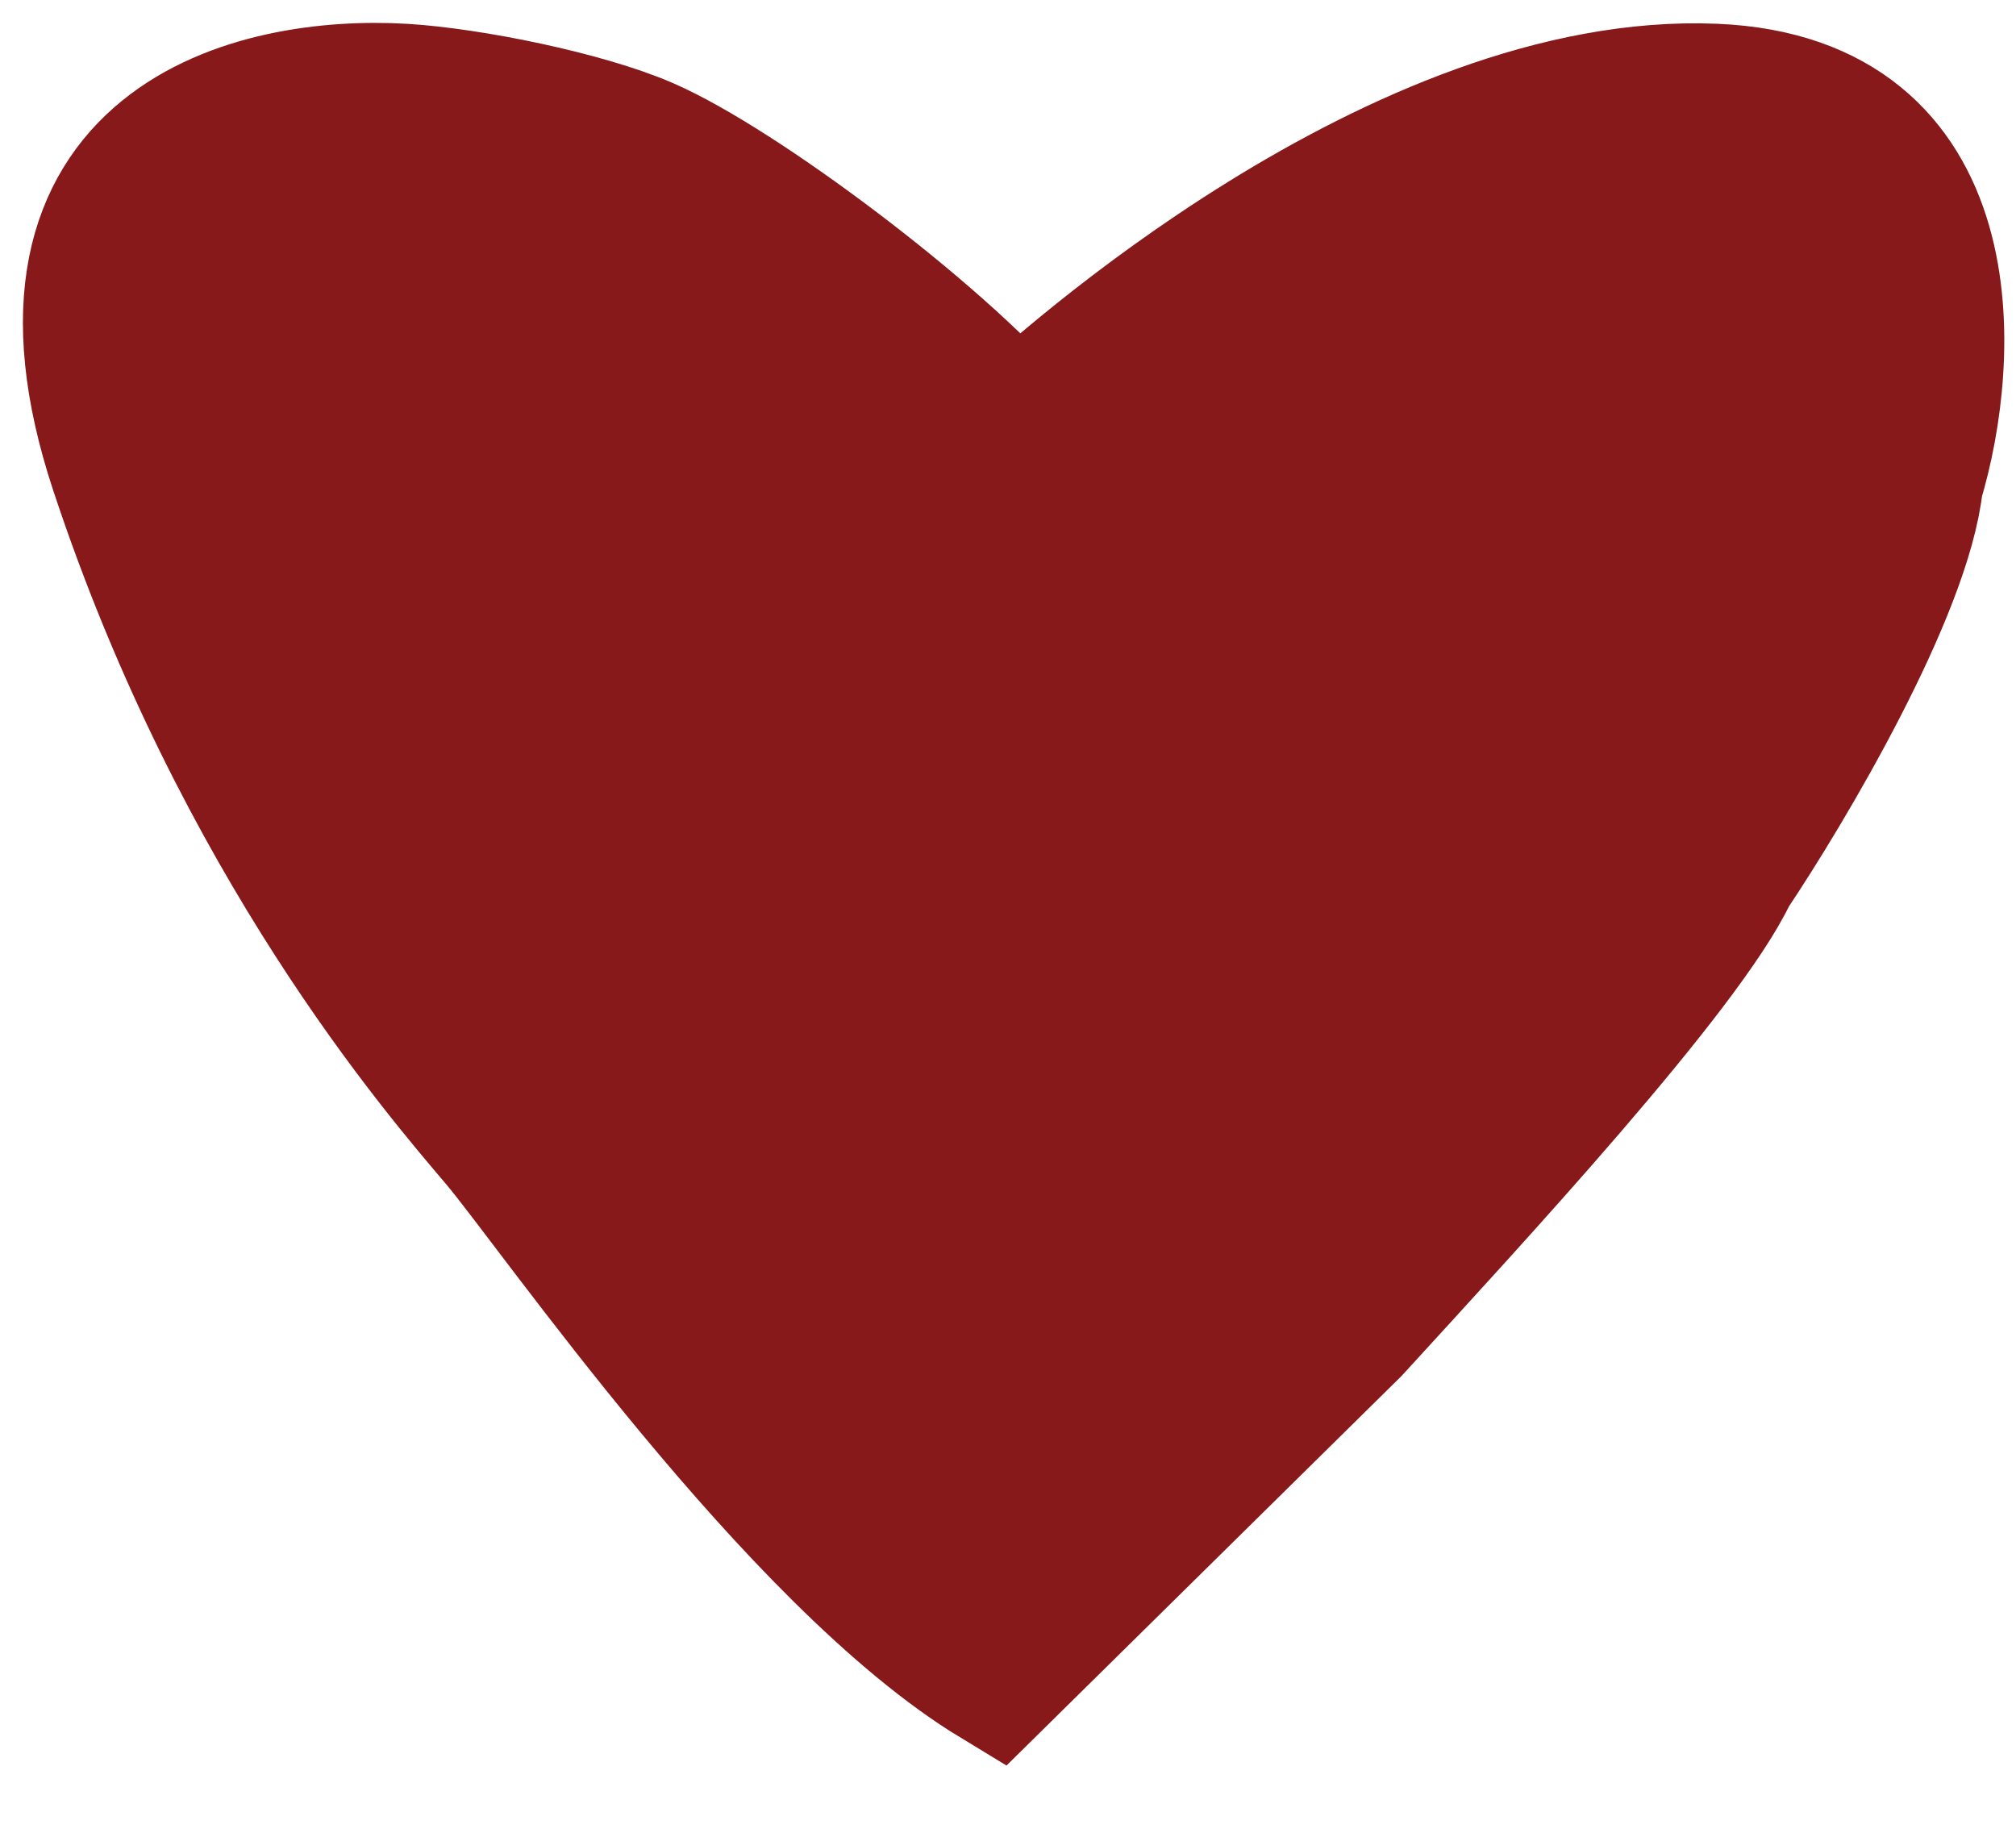
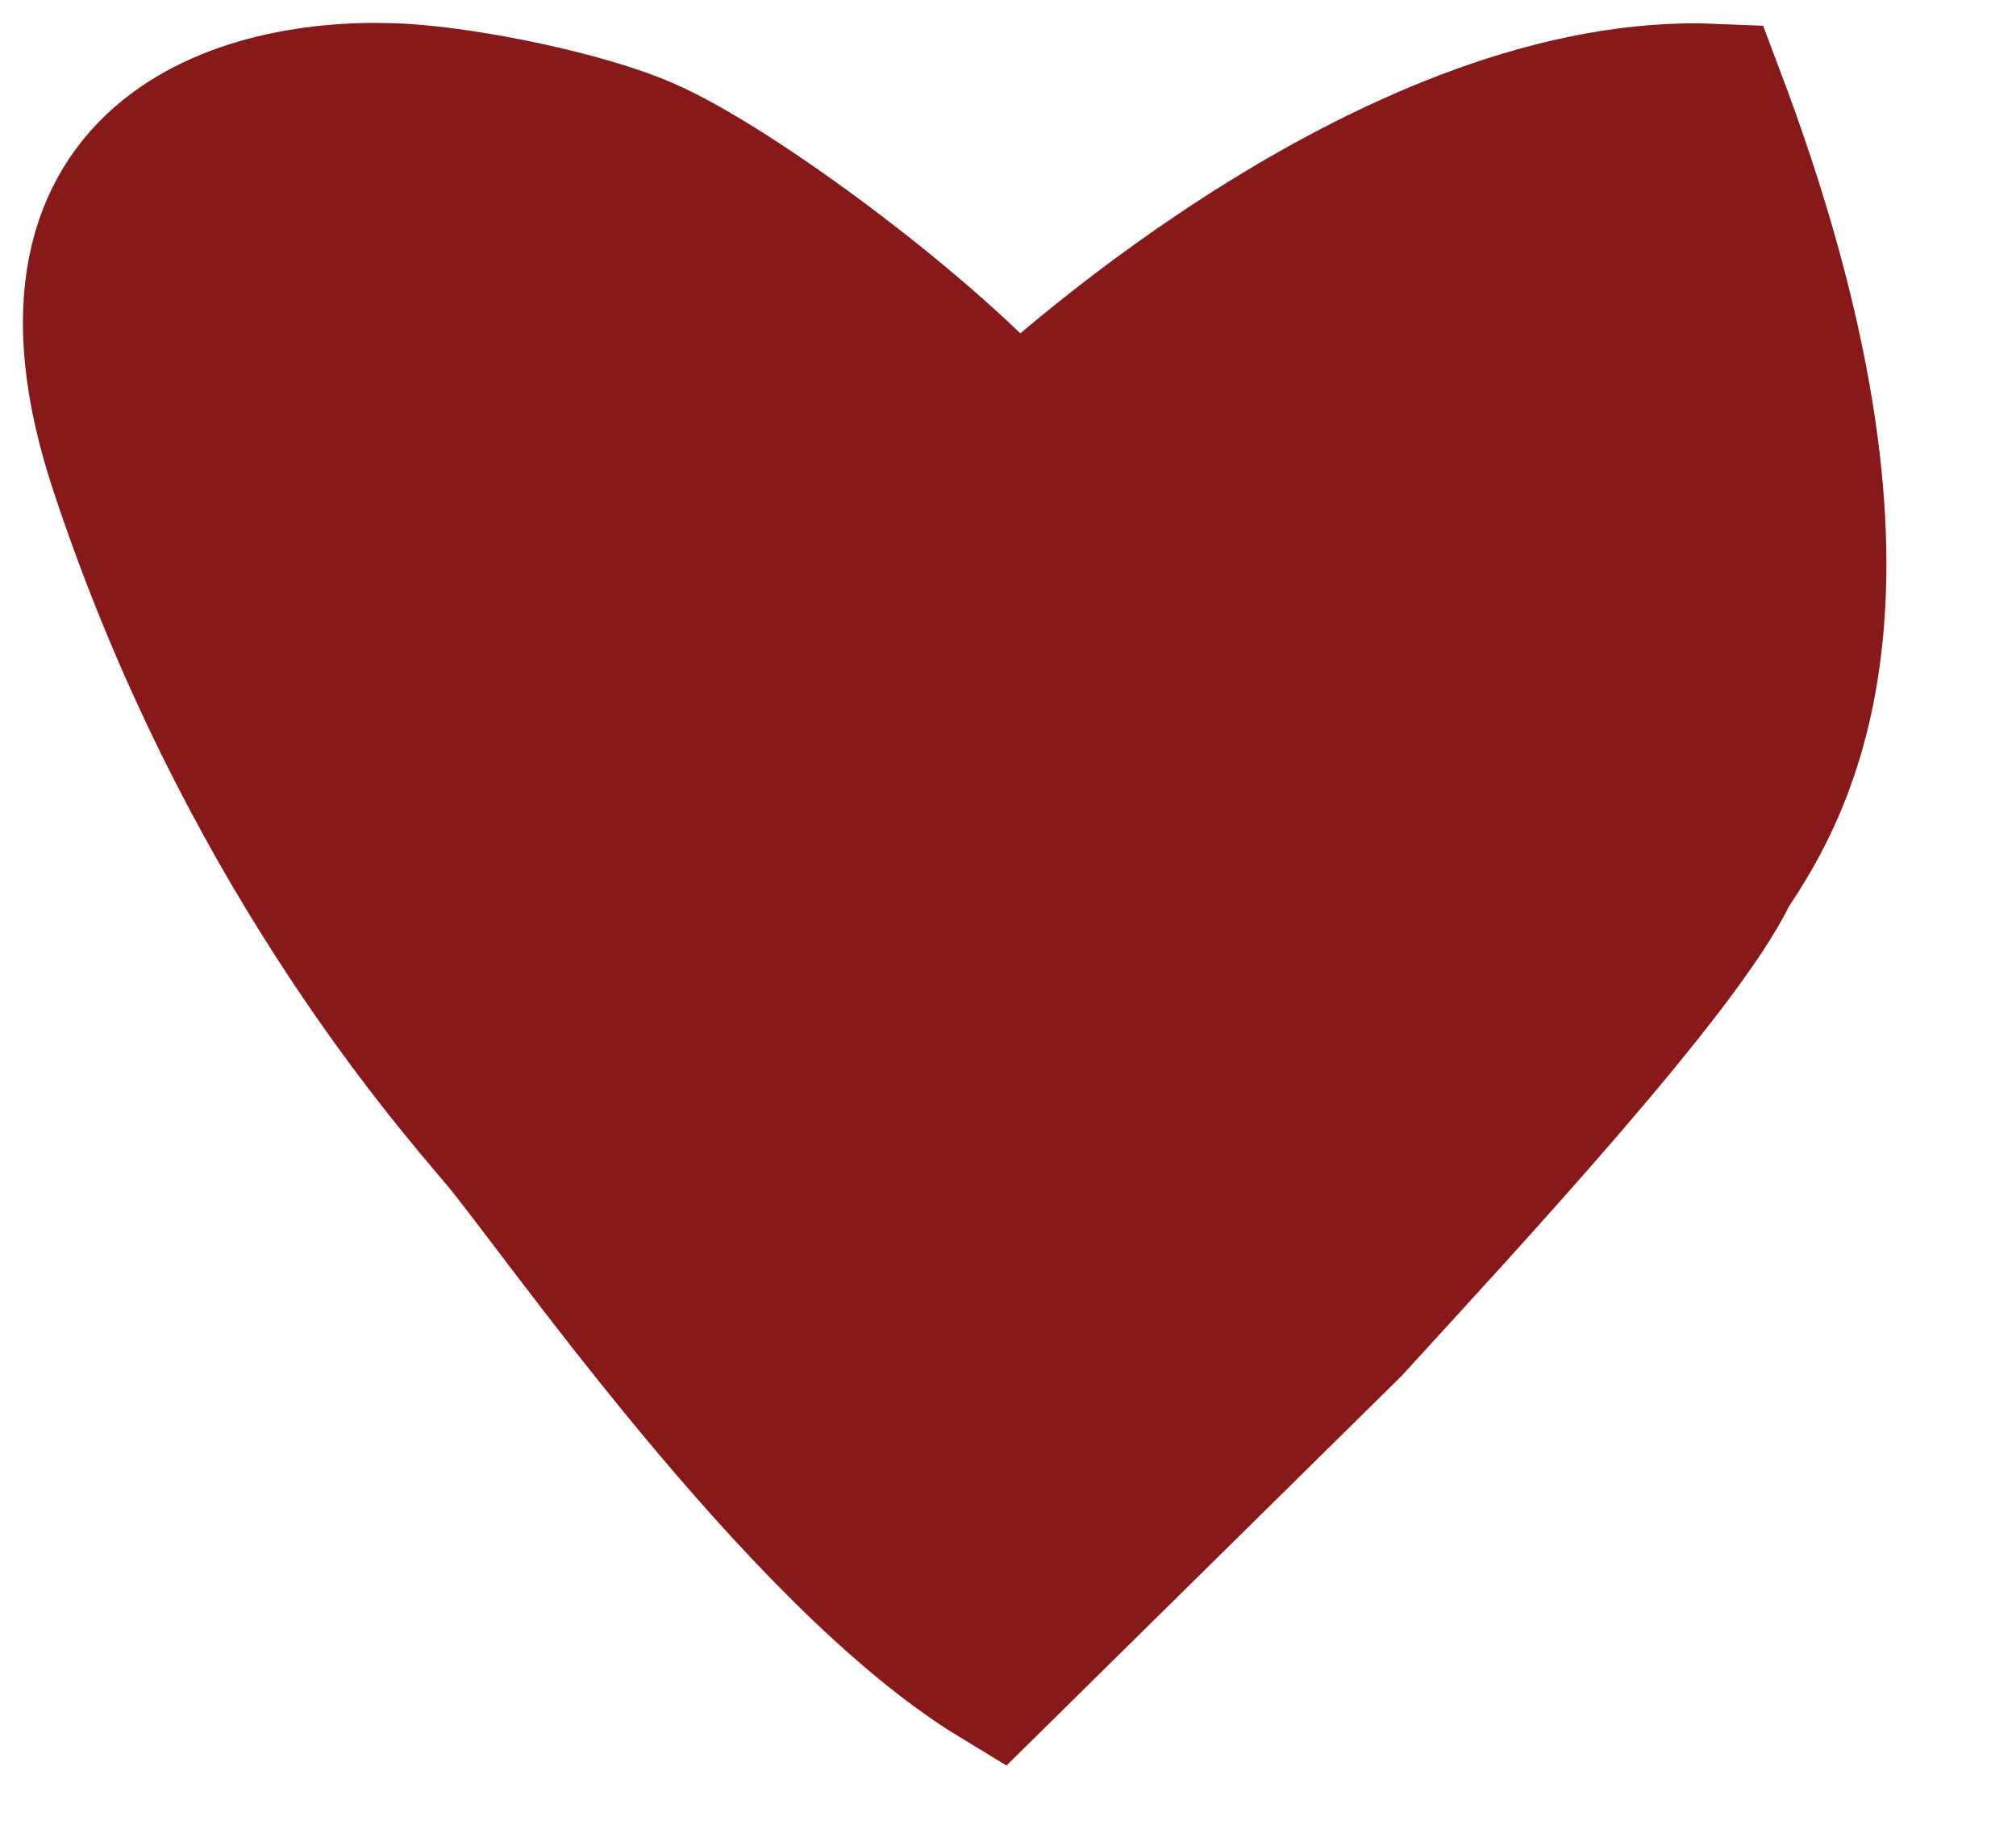
<svg xmlns="http://www.w3.org/2000/svg" width="22" height="20" viewBox="0 0 22 20" fill="none">
-   <path d="M14.755 14.494L10.873 18.322C8.695 17.001 6.059 13.167 5.437 12.433C4.815 11.7 2.642 9.195 1.293 5.117C0.108 1.537 2.796 0.912 4.404 1.009C5.127 1.053 6.374 1.303 7.048 1.596C8.059 2.036 10.211 3.65 11.092 4.677C11.559 4.237 15.292 0.863 18.714 1.009C21.452 1.127 21.307 3.895 20.892 5.264C20.768 6.438 19.492 8.589 18.87 9.518C18.372 10.575 16.051 13.076 14.755 14.494Z" fill="#87191A" stroke="#87191A" stroke-width="1.5" />
+   <path d="M14.755 14.494L10.873 18.322C8.695 17.001 6.059 13.167 5.437 12.433C4.815 11.7 2.642 9.195 1.293 5.117C0.108 1.537 2.796 0.912 4.404 1.009C5.127 1.053 6.374 1.303 7.048 1.596C8.059 2.036 10.211 3.65 11.092 4.677C11.559 4.237 15.292 0.863 18.714 1.009C20.768 6.438 19.492 8.589 18.87 9.518C18.372 10.575 16.051 13.076 14.755 14.494Z" fill="#87191A" stroke="#87191A" stroke-width="1.5" />
</svg>